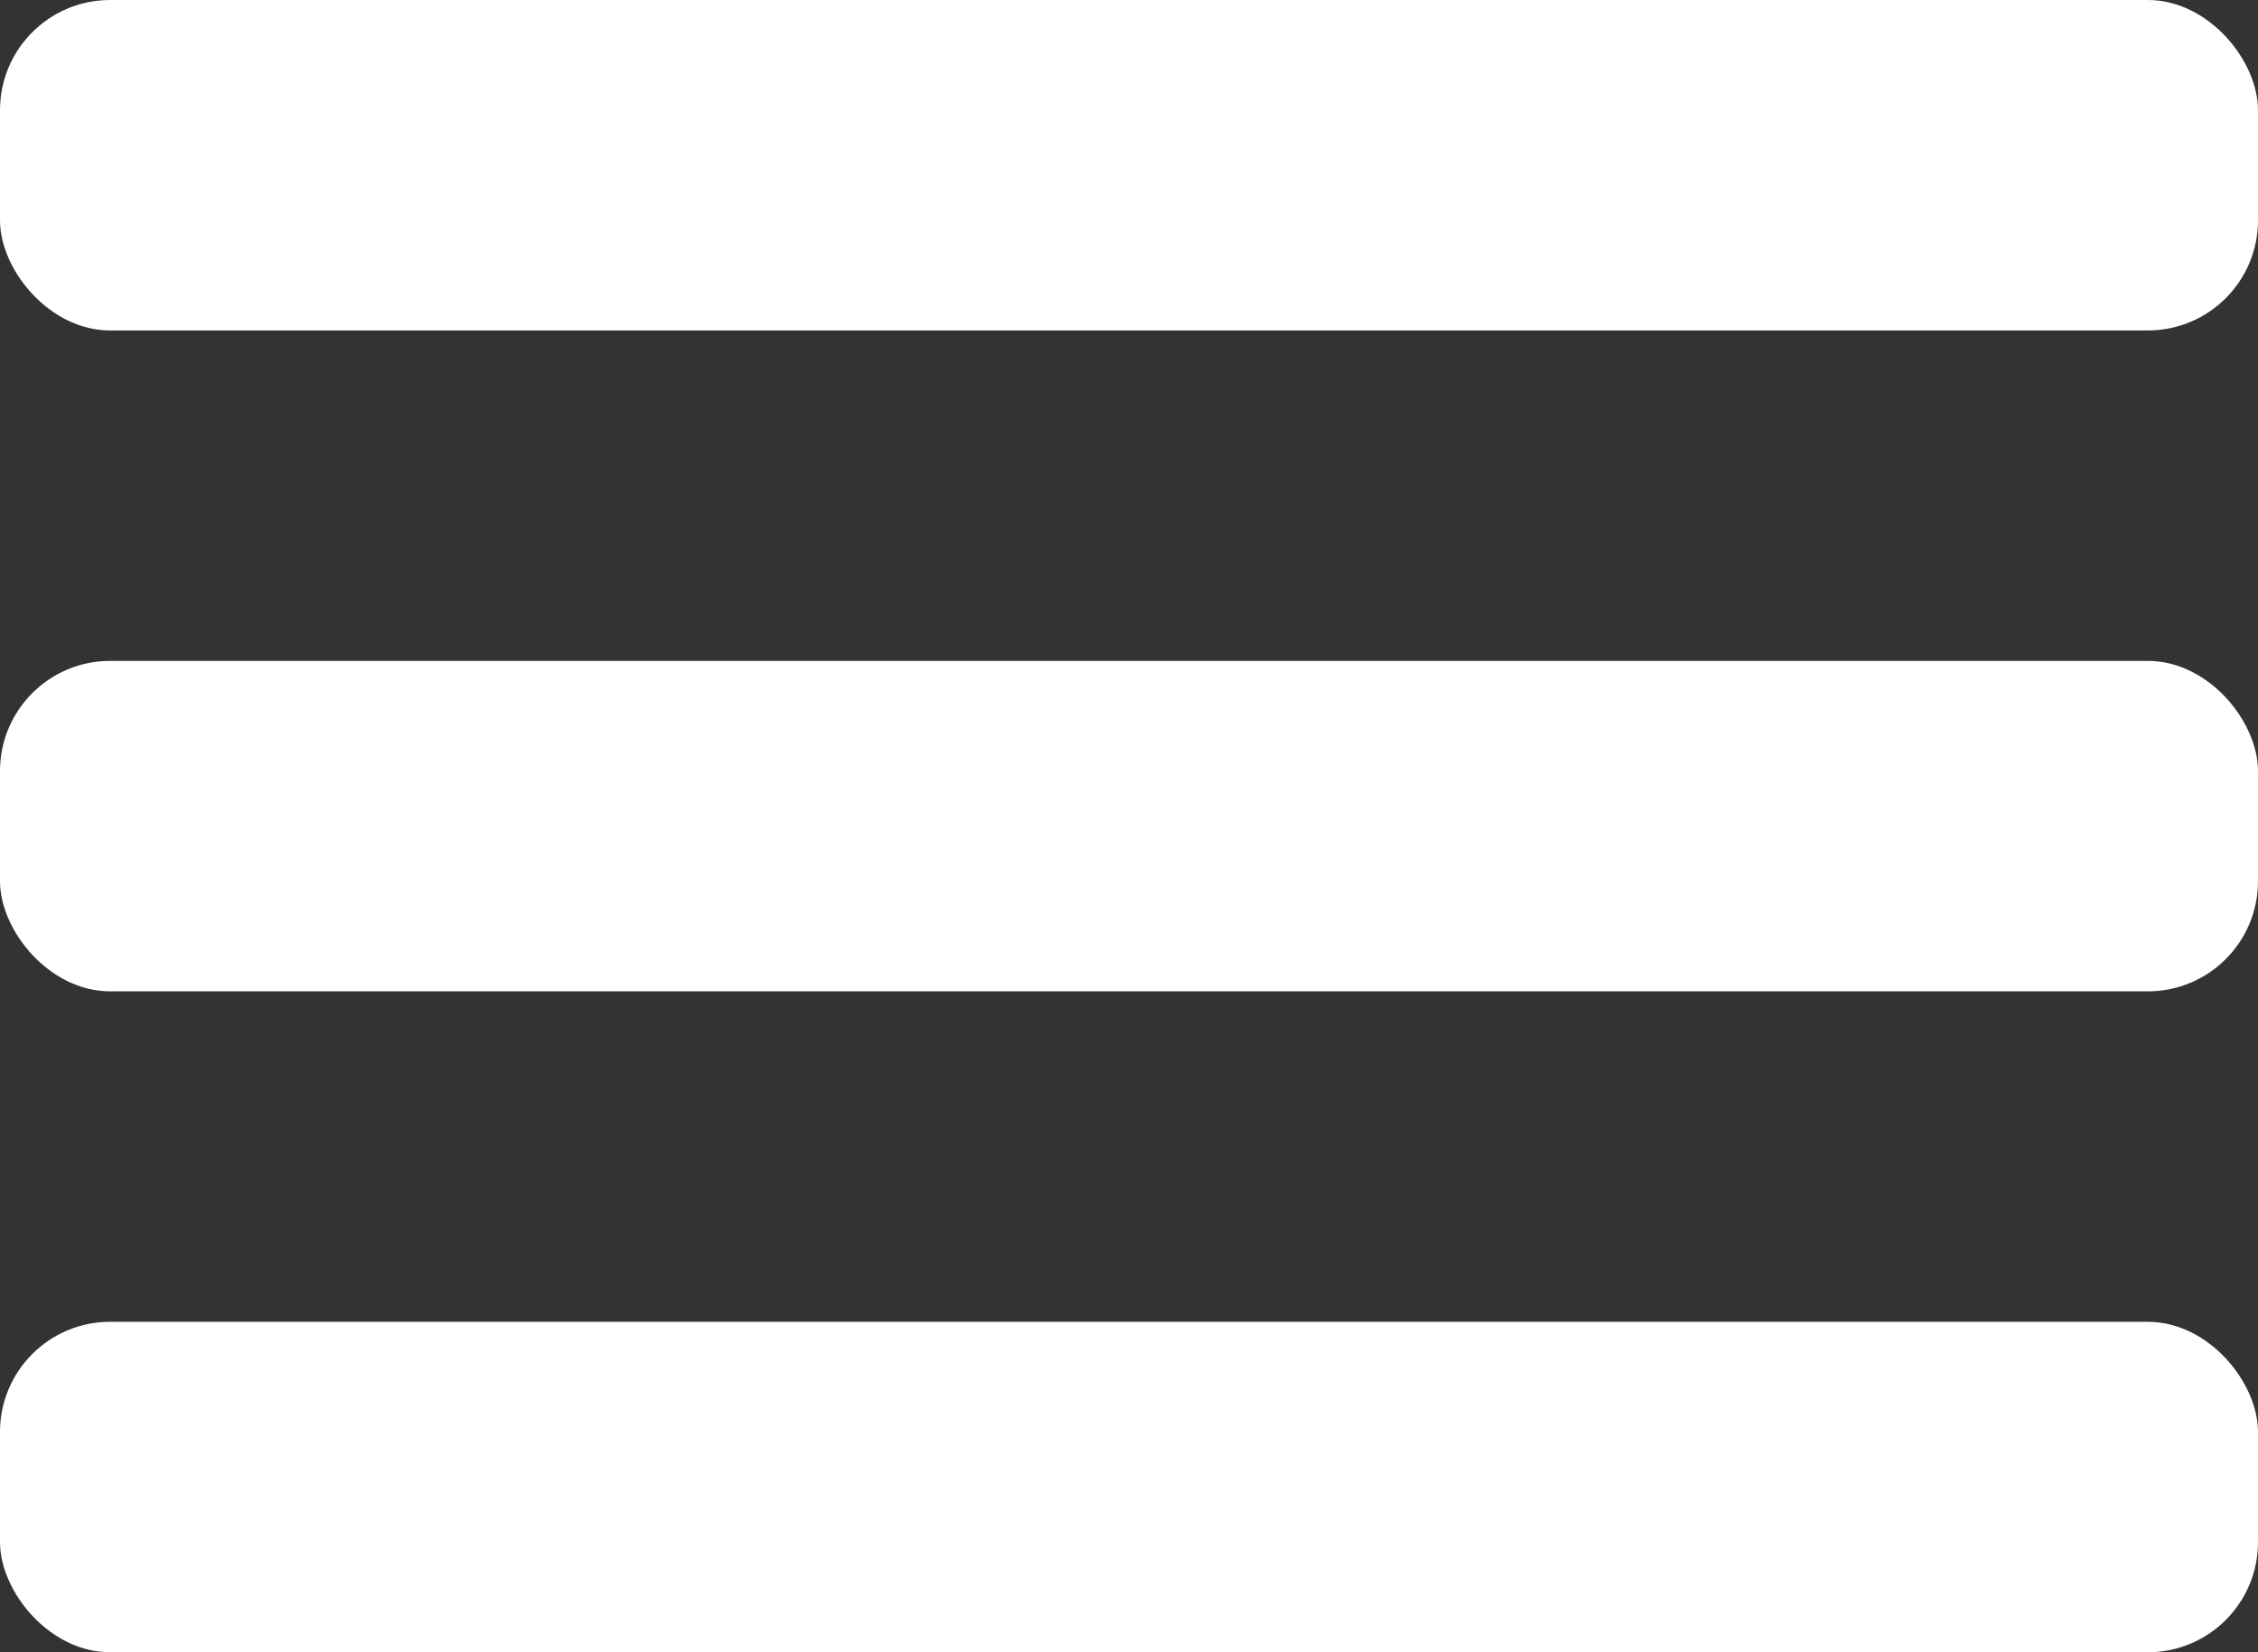
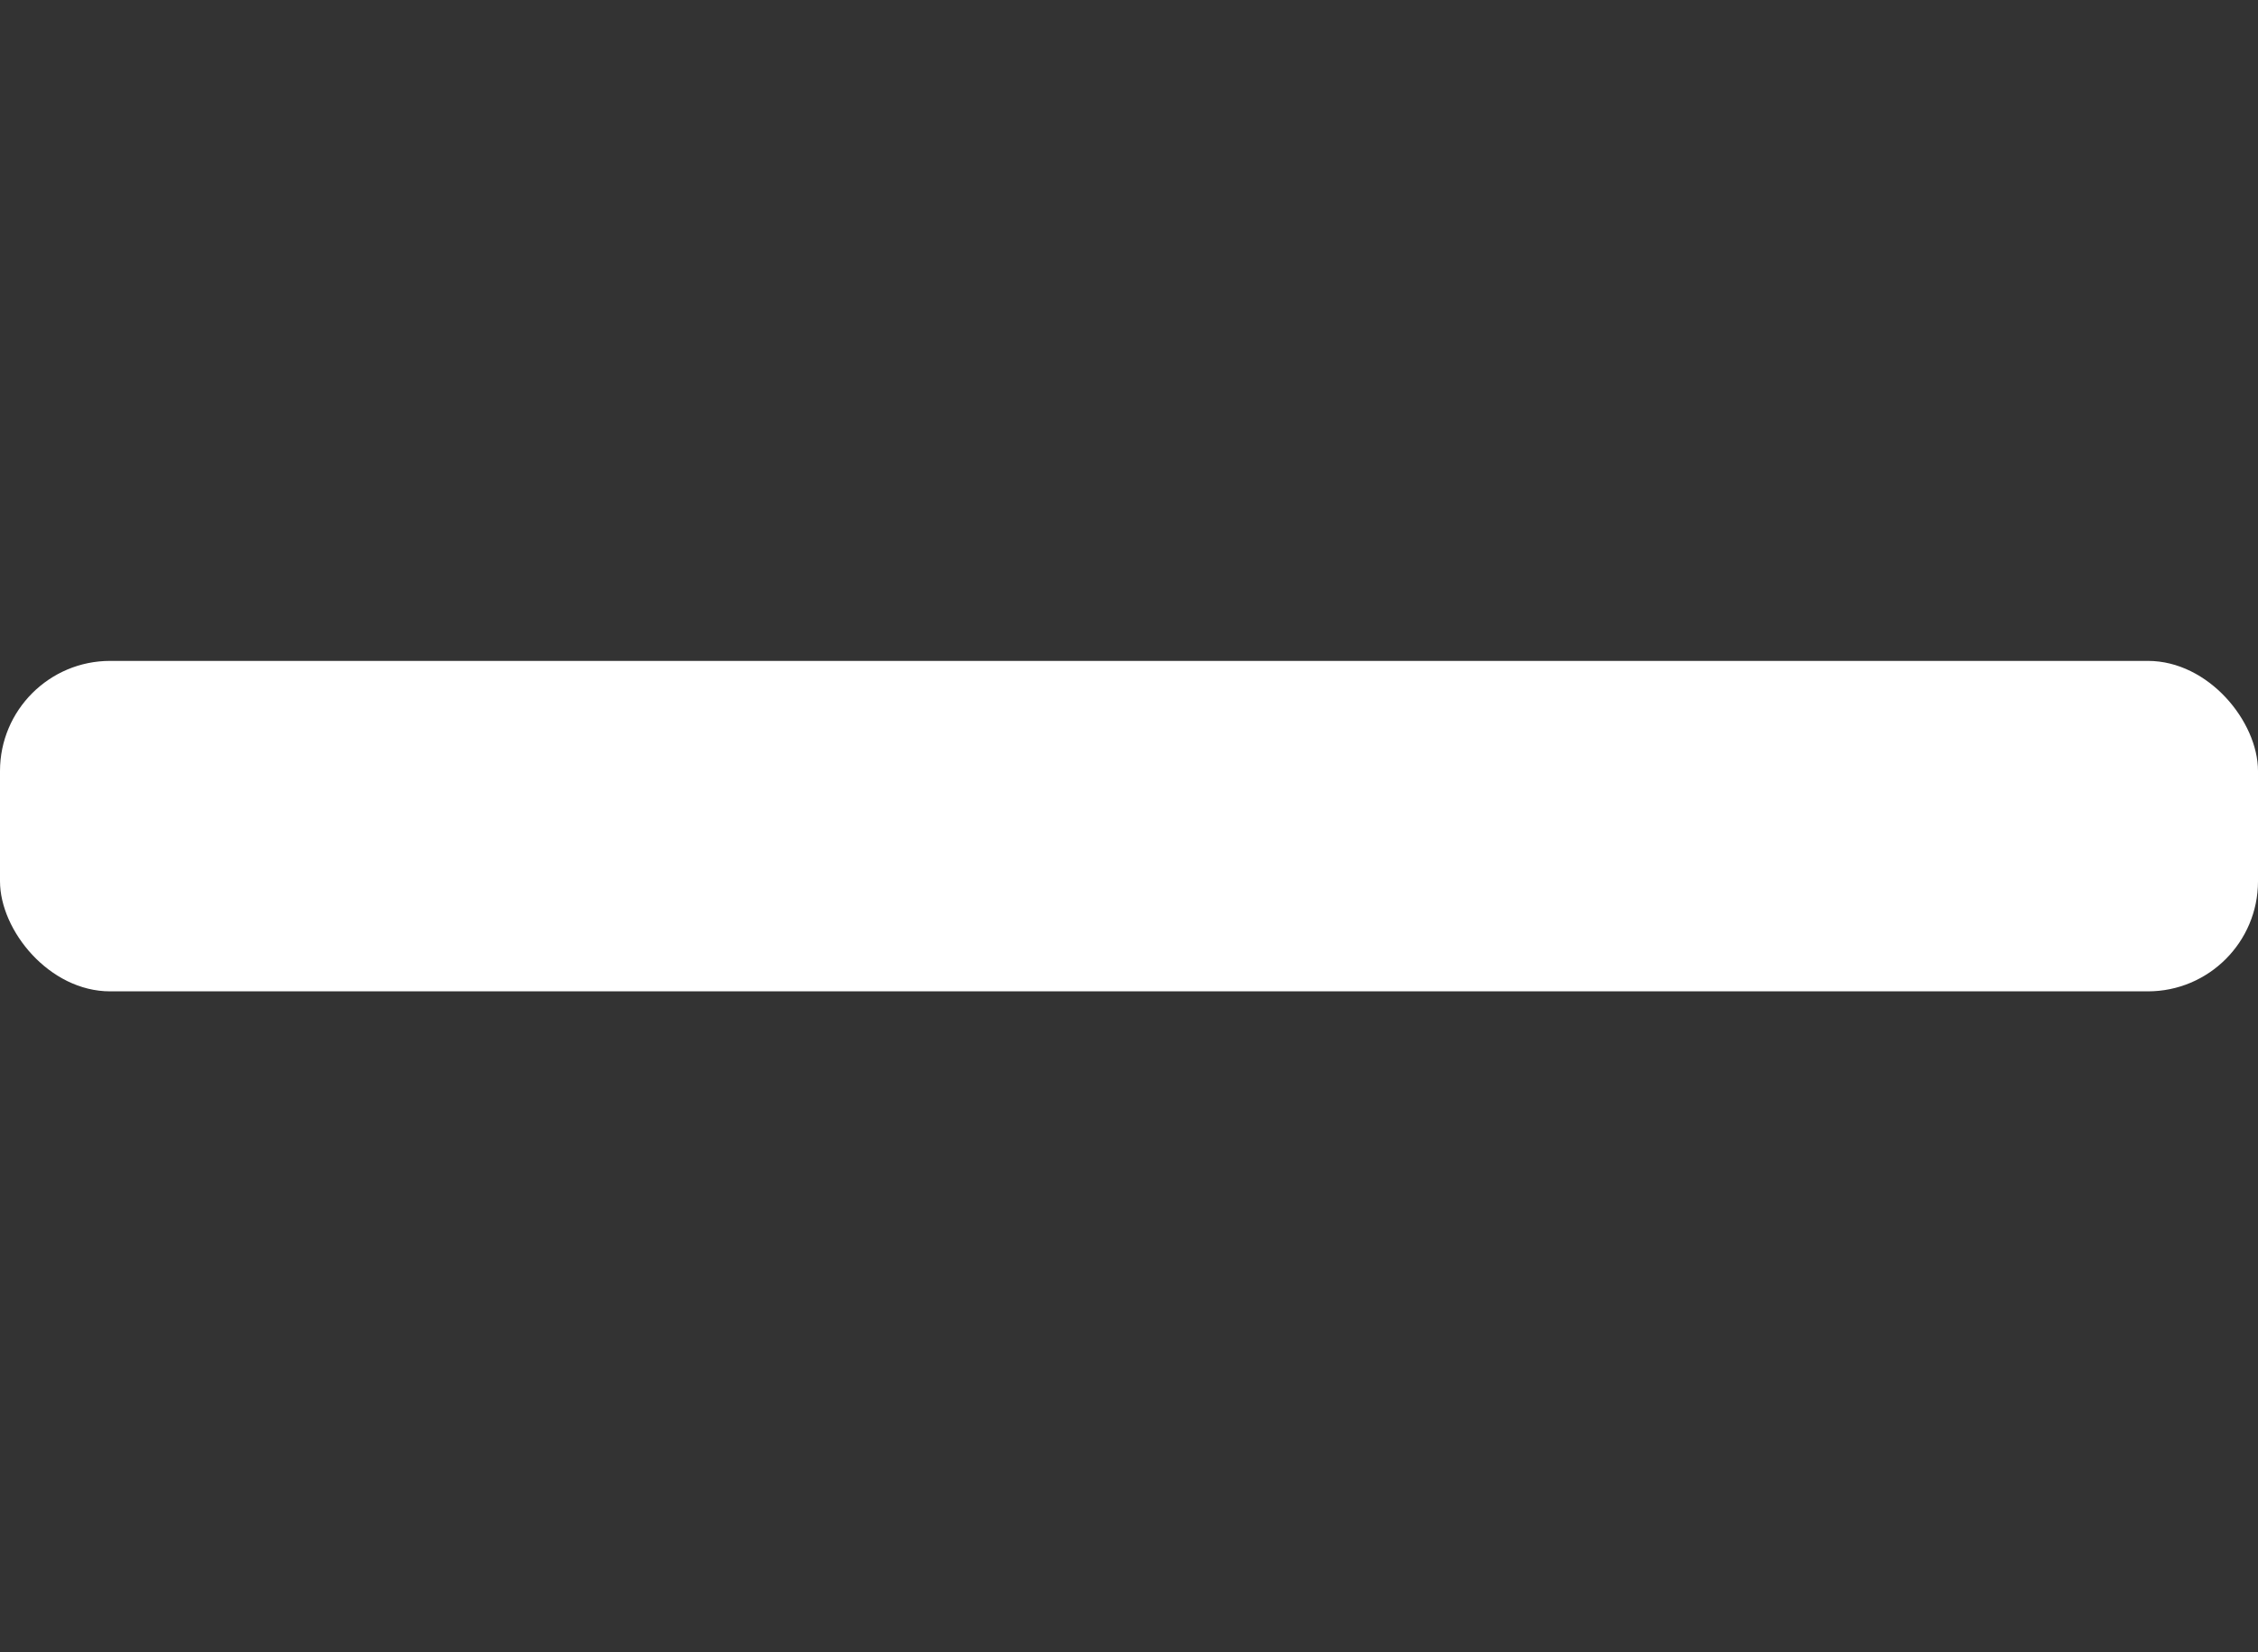
<svg xmlns="http://www.w3.org/2000/svg" width="41" height="30" viewBox="0 0 41 30" fill="none">
  <rect x="0" y="0" width="41" height="30" fill="#333333" stroke="none" />
-   <rect width="41" height="6" rx="2" fill="white" />
  <rect y="12" width="41" height="6" rx="2" fill="white" />
-   <rect y="24" width="41" height="6" rx="2" fill="white" />
</svg>